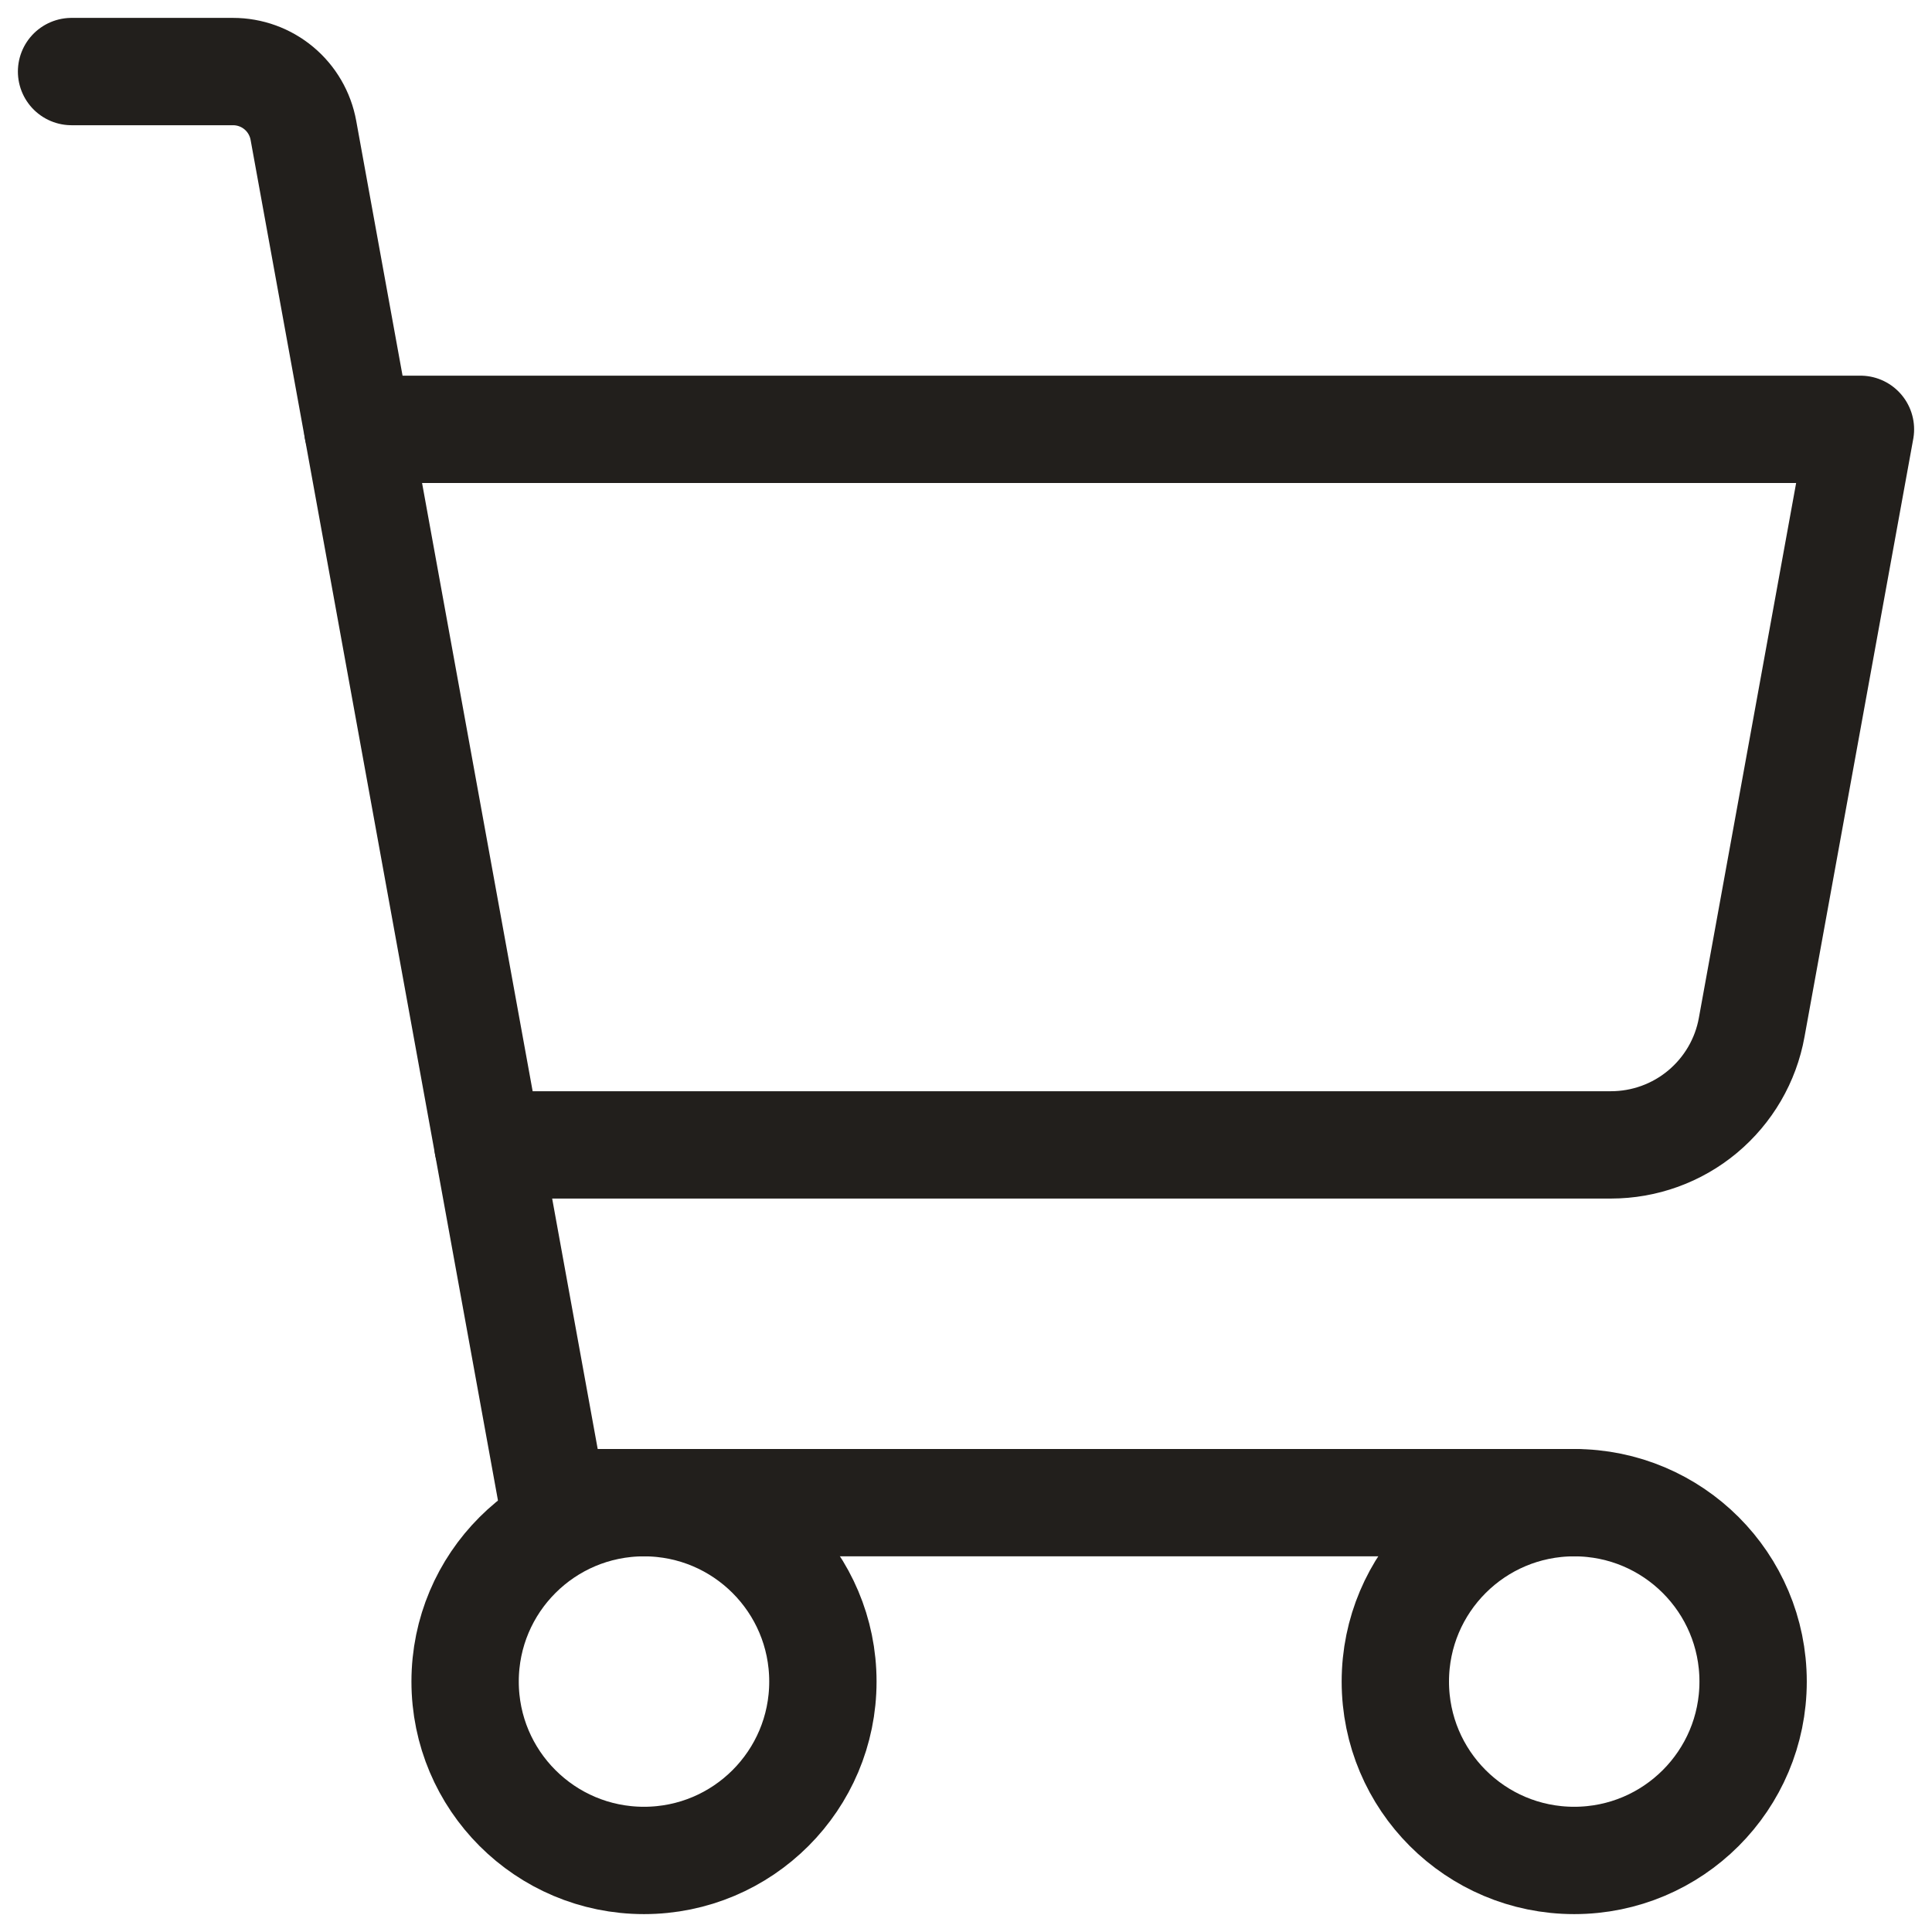
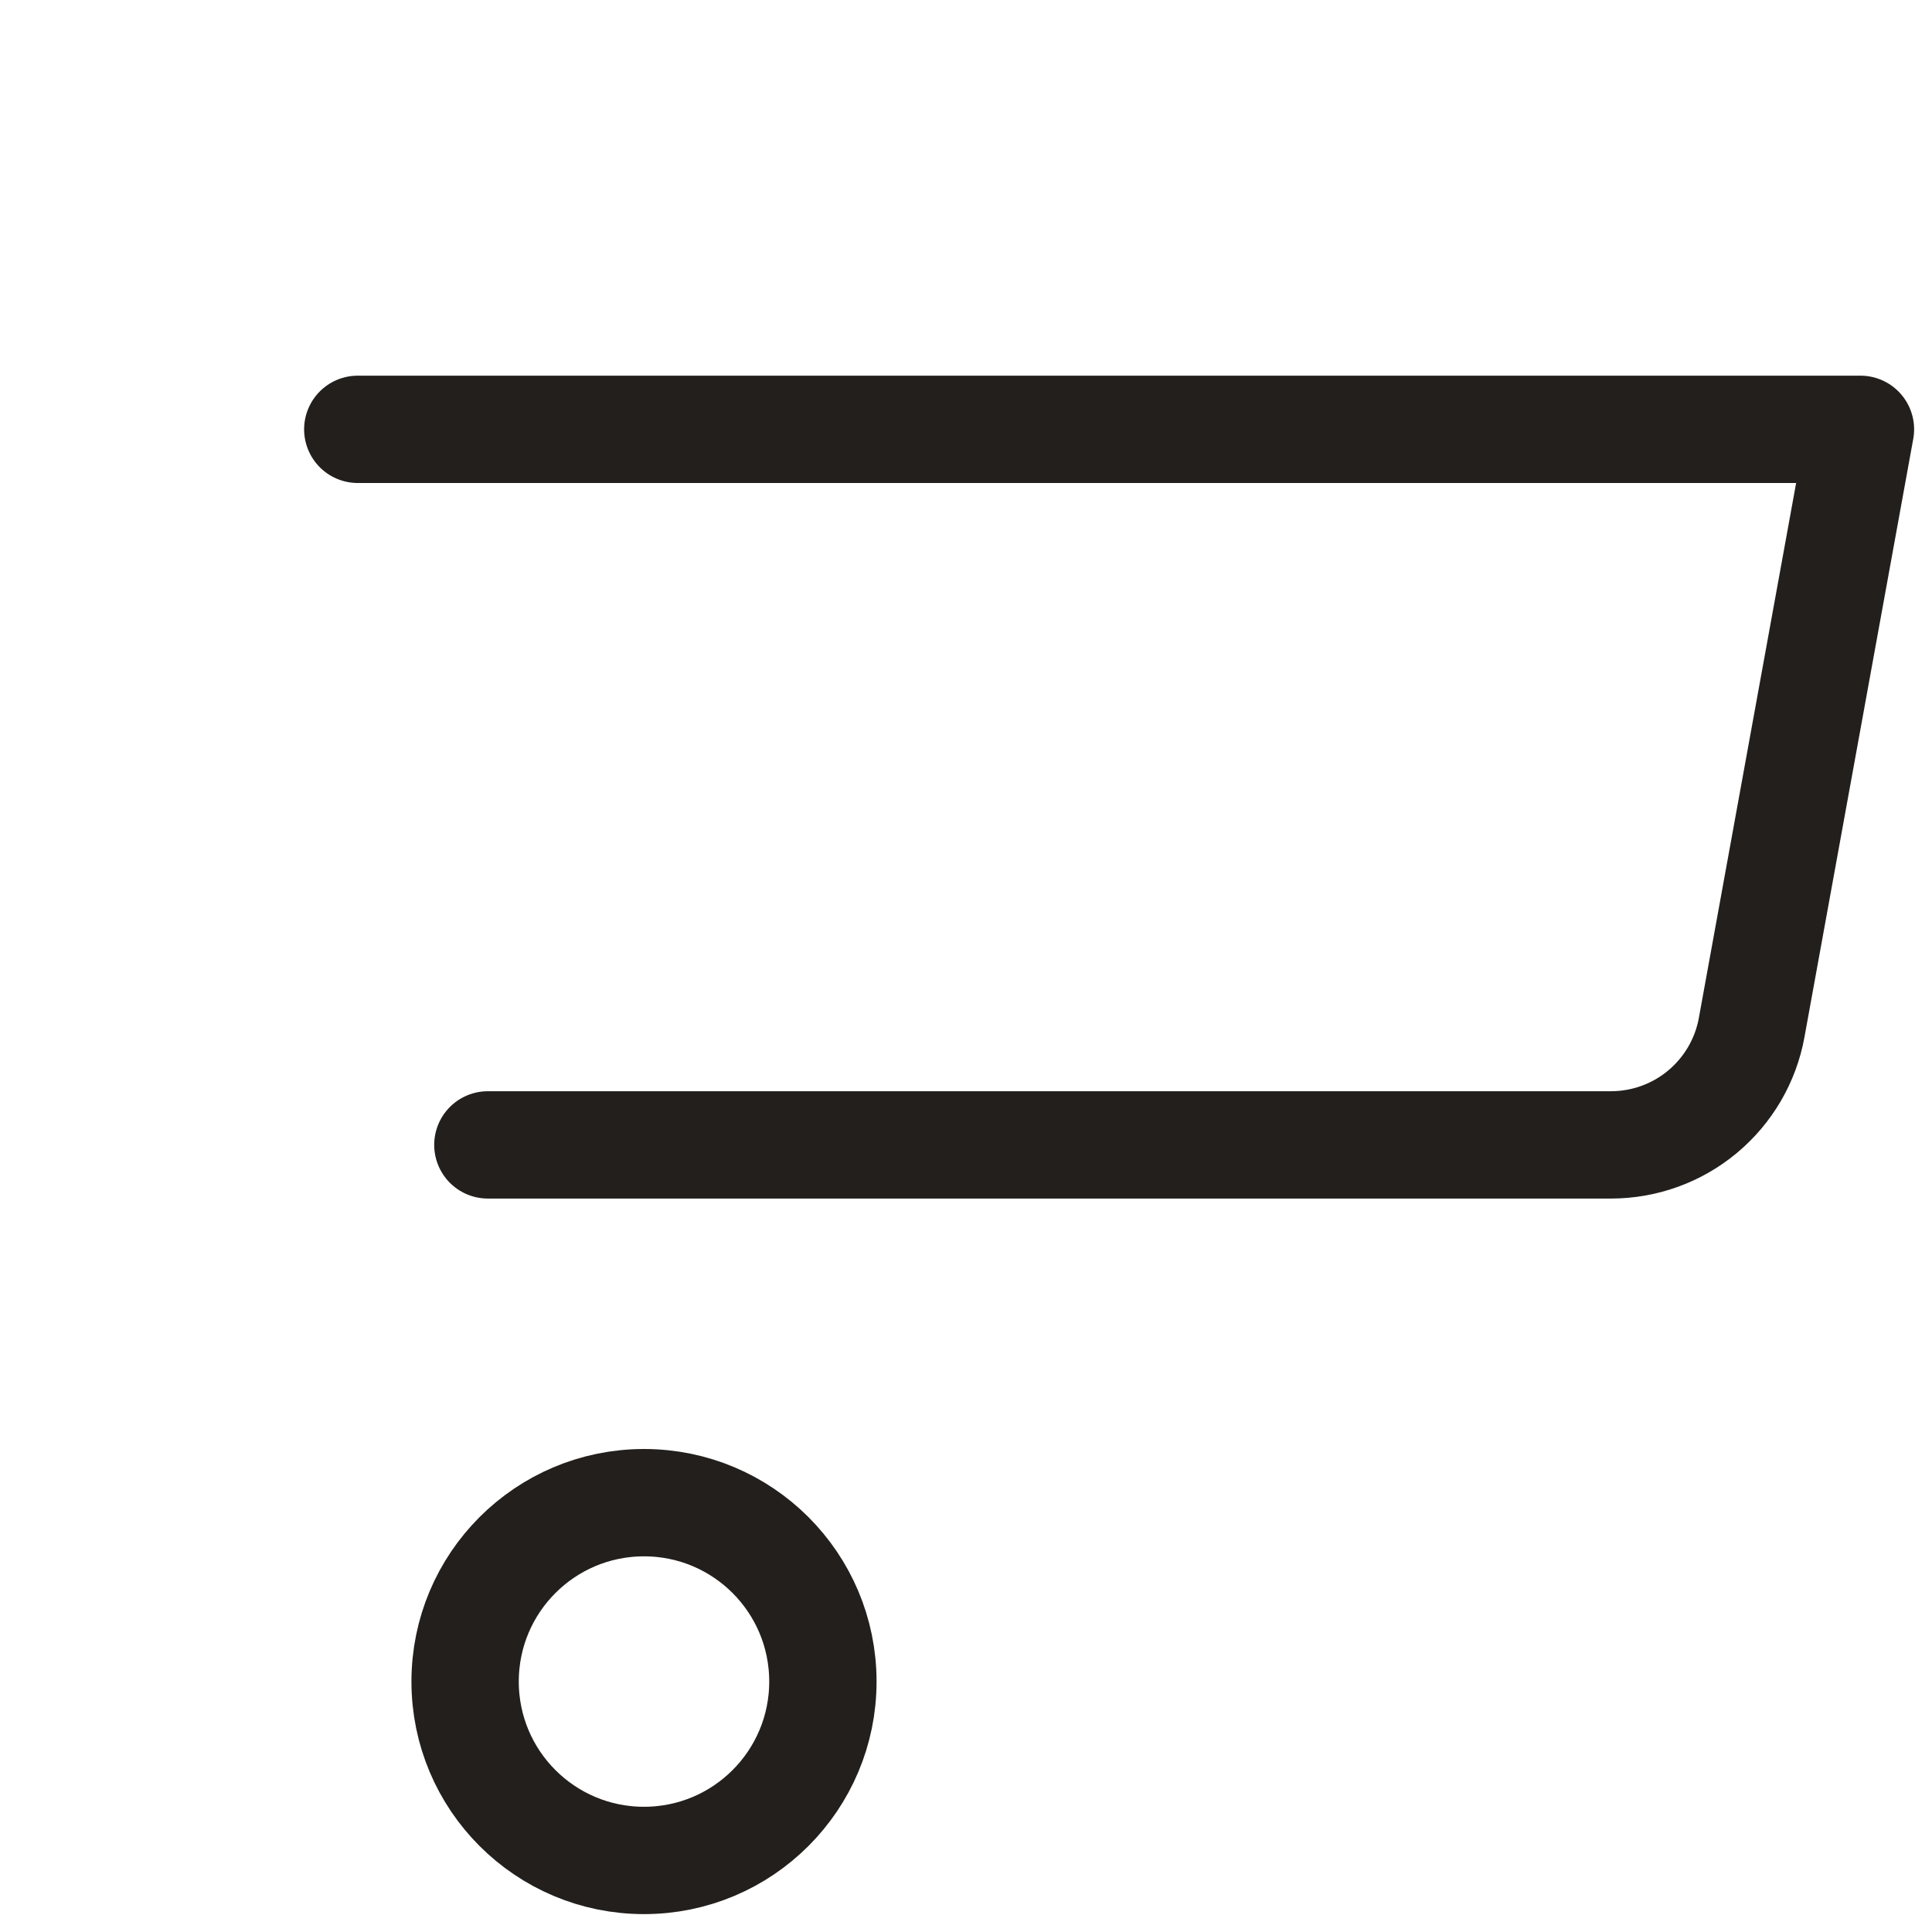
<svg xmlns="http://www.w3.org/2000/svg" width="27" height="27" viewBox="0 0 27 27" fill="none">
-   <path d="M22 21H7.727L4.24 1.821C4.198 1.591 4.077 1.382 3.897 1.232C3.717 1.082 3.491 1 3.256 1H1" stroke="#221F1C" stroke-width="1.5" stroke-linecap="round" stroke-linejoin="round" />
  <path d="M9 26C10.381 26 11.5 24.881 11.5 23.5C11.5 22.119 10.381 21 9 21C7.619 21 6.5 22.119 6.5 23.5C6.5 24.881 7.619 26 9 26Z" stroke="#221F1C" stroke-width="1.5" stroke-linecap="round" stroke-linejoin="round" />
-   <path d="M22 26C23.381 26 24.5 24.881 24.5 23.5C24.5 22.119 23.381 21 22 21C20.619 21 19.5 22.119 19.5 23.5C19.5 24.881 20.619 26 22 26Z" stroke="#221F1C" stroke-width="1.5" stroke-linecap="round" stroke-linejoin="round" />
  <path d="M6.818 16H22.513C22.981 16 23.435 15.836 23.794 15.536C24.154 15.235 24.397 14.819 24.48 14.358L26 6H5" stroke="#221F1C" stroke-width="1.5" stroke-linecap="round" stroke-linejoin="round" />
</svg>